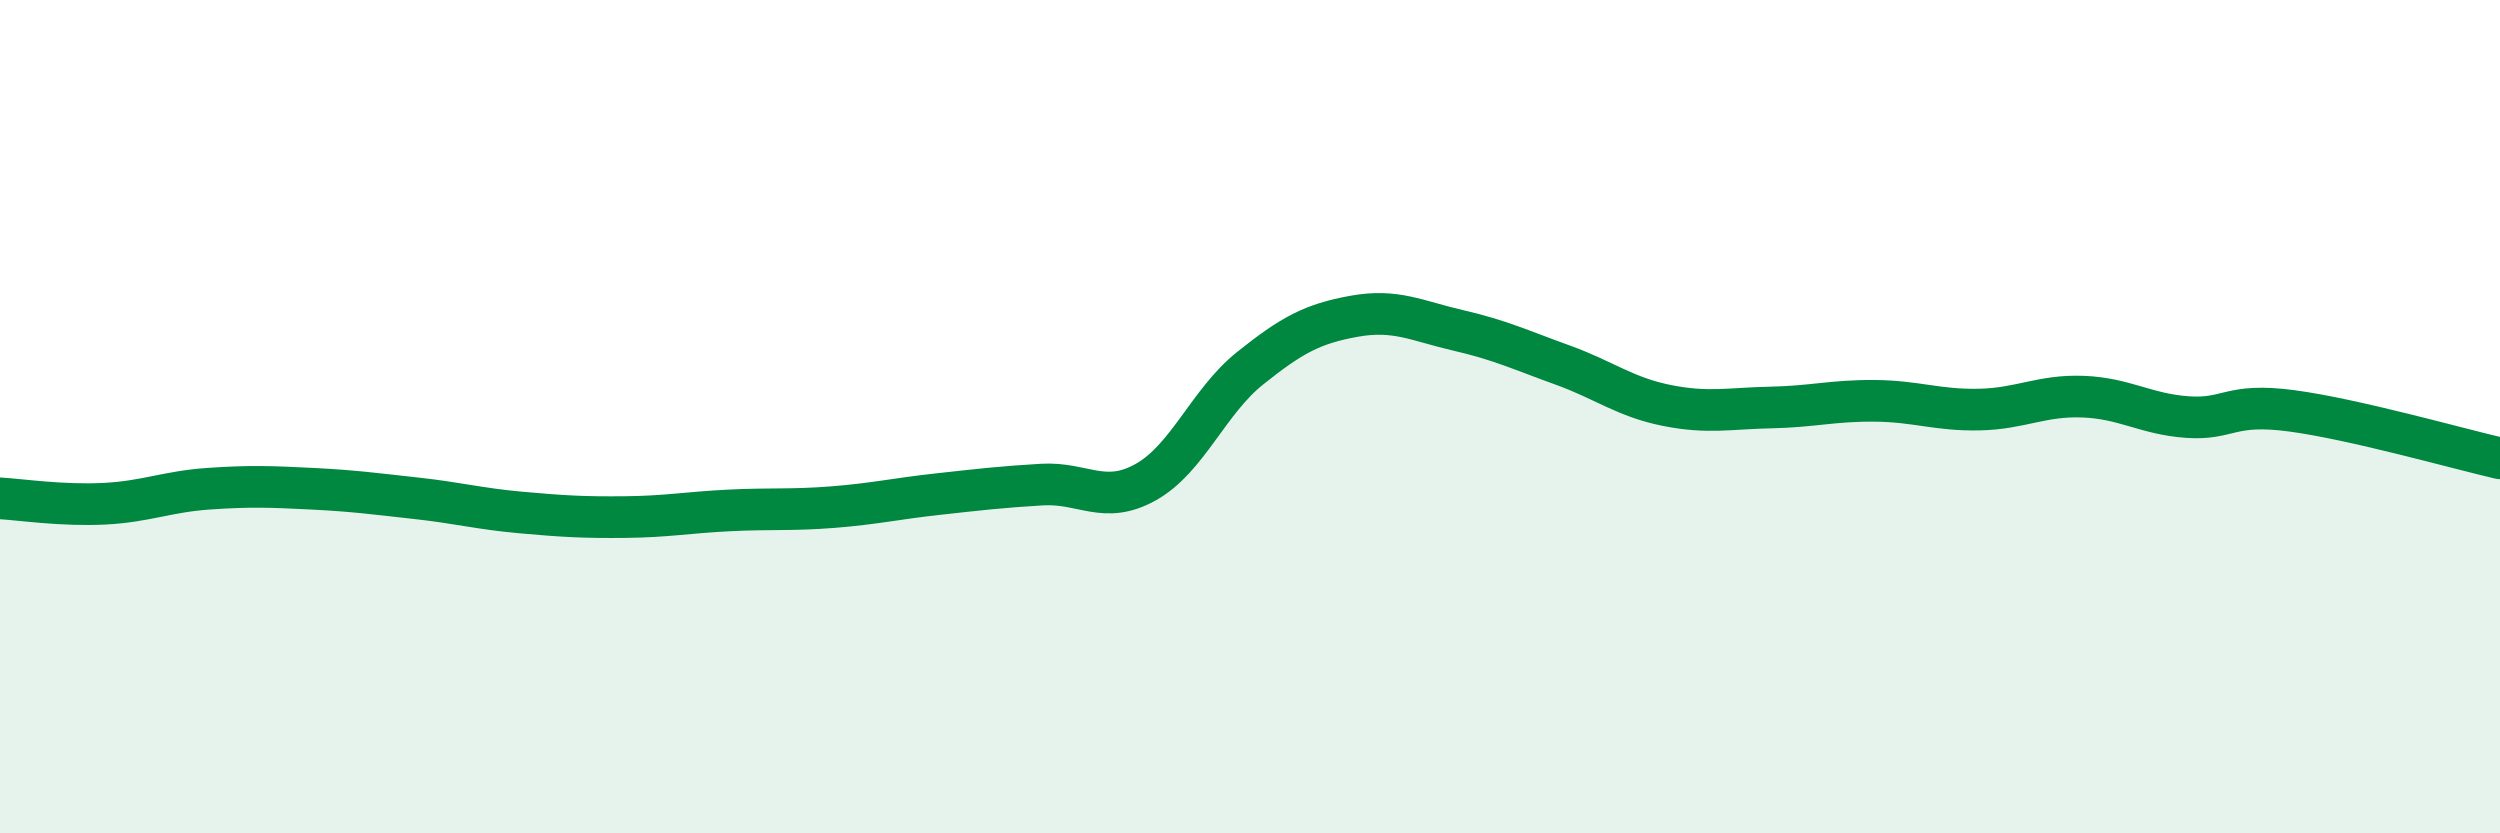
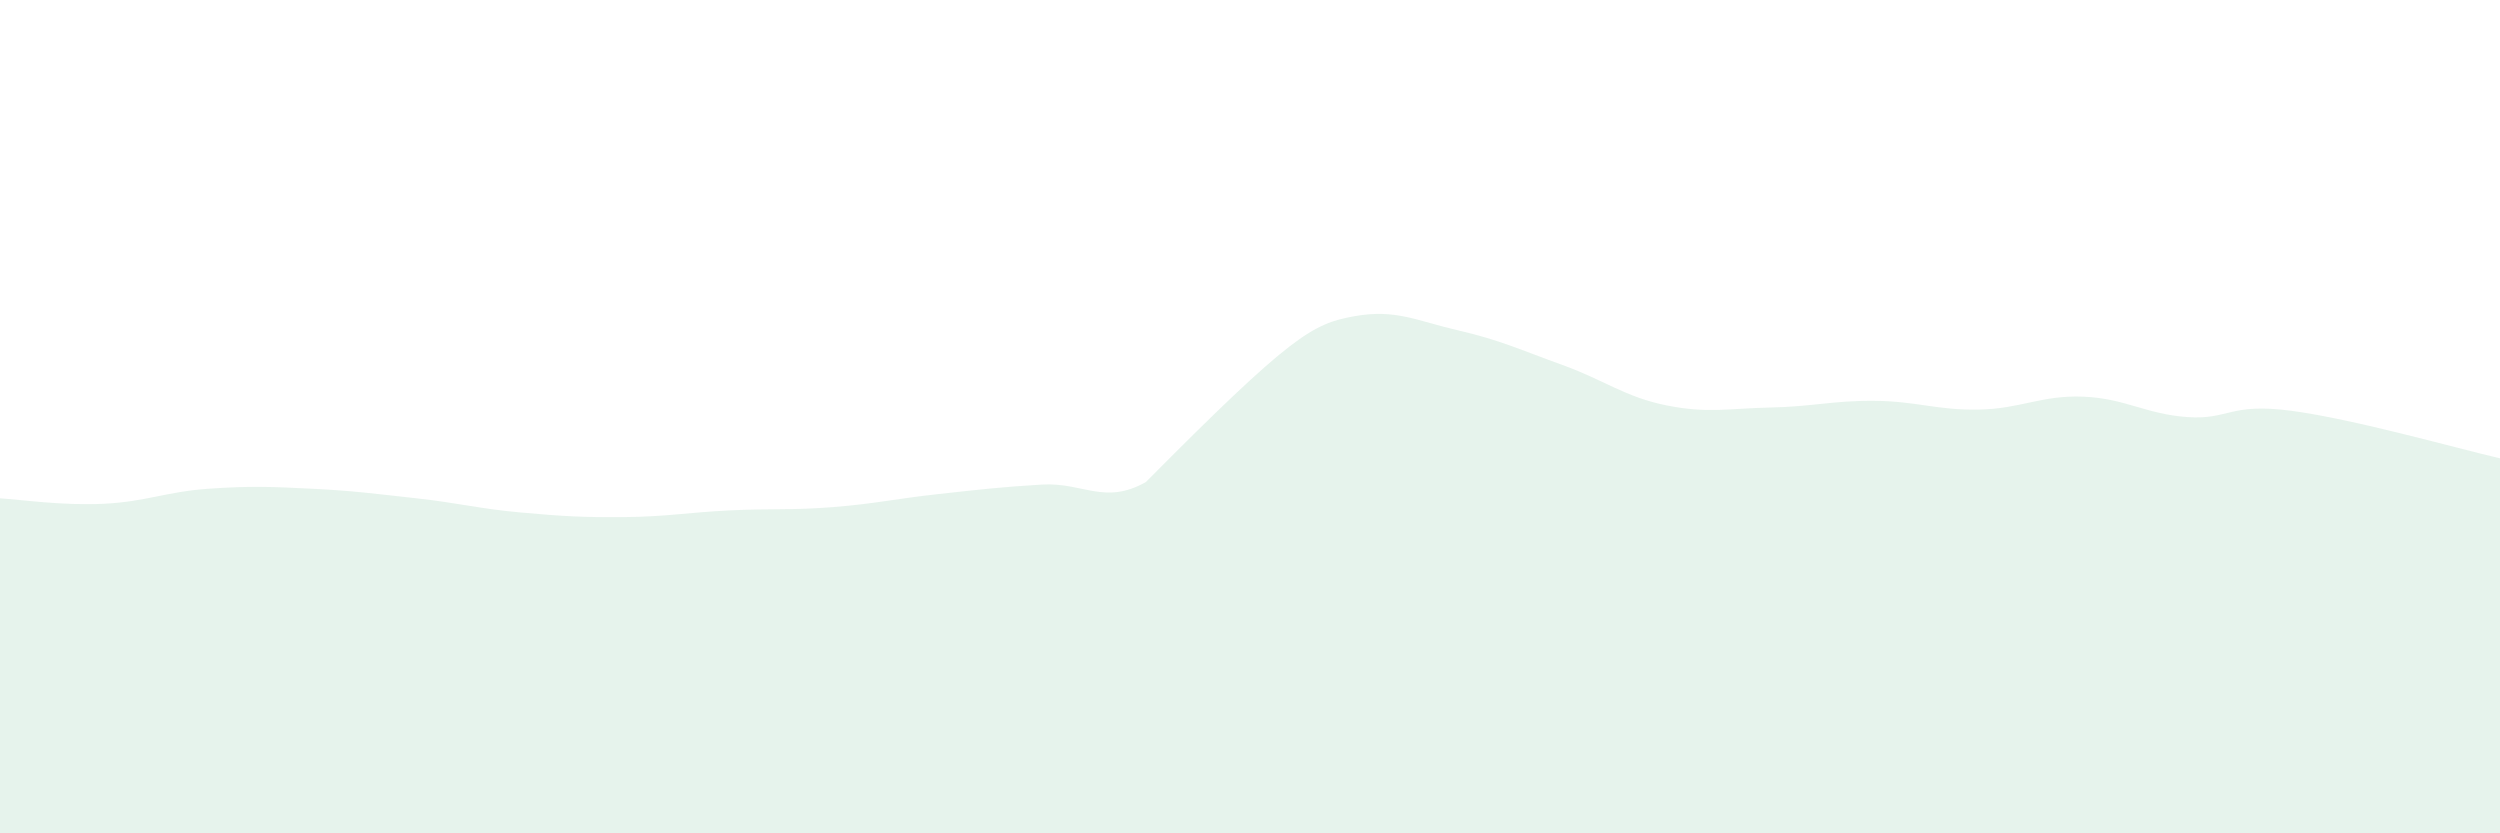
<svg xmlns="http://www.w3.org/2000/svg" width="60" height="20" viewBox="0 0 60 20">
-   <path d="M 0,11.96 C 0.5,11.99 1.5,12.14 2.5,12.09 C 3.5,12.04 4,11.8 5,11.73 C 6,11.66 6.5,11.68 7.5,11.73 C 8.5,11.78 9,11.85 10,11.96 C 11,12.07 11.5,12.21 12.5,12.3 C 13.5,12.39 14,12.42 15,12.41 C 16,12.4 16.5,12.3 17.5,12.25 C 18.5,12.2 19,12.25 20,12.17 C 21,12.09 21.5,11.97 22.5,11.86 C 23.5,11.75 24,11.69 25,11.63 C 26,11.57 26.5,12.13 27.5,11.57 C 28.5,11.01 29,9.64 30,8.84 C 31,8.04 31.5,7.77 32.5,7.59 C 33.5,7.41 34,7.7 35,7.93 C 36,8.16 36.5,8.4 37.5,8.76 C 38.5,9.12 39,9.53 40,9.73 C 41,9.93 41.5,9.8 42.5,9.78 C 43.5,9.76 44,9.61 45,9.62 C 46,9.63 46.5,9.85 47.5,9.83 C 48.5,9.81 49,9.48 50,9.52 C 51,9.56 51.5,9.94 52.5,10.01 C 53.5,10.08 53.5,9.66 55,9.86 C 56.5,10.06 59,10.77 60,11L60 20L0 20Z" fill="#008740" opacity="0.1" stroke-linecap="round" stroke-linejoin="round" />
-   <path d="M 0,11.96 C 0.5,11.99 1.5,12.14 2.5,12.09 C 3.5,12.04 4,11.8 5,11.73 C 6,11.66 6.5,11.68 7.5,11.73 C 8.5,11.78 9,11.85 10,11.96 C 11,12.07 11.5,12.21 12.5,12.3 C 13.5,12.39 14,12.42 15,12.41 C 16,12.4 16.5,12.3 17.5,12.25 C 18.5,12.2 19,12.25 20,12.17 C 21,12.09 21.5,11.97 22.5,11.86 C 23.5,11.75 24,11.69 25,11.63 C 26,11.57 26.5,12.13 27.5,11.57 C 28.5,11.01 29,9.64 30,8.84 C 31,8.04 31.5,7.77 32.5,7.59 C 33.5,7.41 34,7.7 35,7.93 C 36,8.16 36.5,8.4 37.5,8.76 C 38.5,9.12 39,9.53 40,9.73 C 41,9.93 41.5,9.8 42.5,9.78 C 43.5,9.76 44,9.61 45,9.62 C 46,9.63 46.5,9.85 47.5,9.83 C 48.5,9.81 49,9.48 50,9.52 C 51,9.56 51.5,9.94 52.5,10.01 C 53.5,10.08 53.5,9.66 55,9.86 C 56.5,10.06 59,10.77 60,11" stroke="#008740" stroke-width="1" fill="none" stroke-linecap="round" stroke-linejoin="round" />
+   <path d="M 0,11.96 C 0.5,11.99 1.5,12.14 2.5,12.09 C 3.5,12.04 4,11.8 5,11.73 C 6,11.66 6.5,11.68 7.5,11.73 C 8.5,11.78 9,11.85 10,11.96 C 11,12.07 11.5,12.21 12.5,12.3 C 13.5,12.39 14,12.42 15,12.41 C 16,12.4 16.5,12.3 17.5,12.25 C 18.5,12.2 19,12.25 20,12.17 C 21,12.09 21.5,11.97 22.5,11.86 C 23.5,11.75 24,11.69 25,11.63 C 26,11.57 26.5,12.13 27.5,11.57 C 31,8.04 31.5,7.77 32.5,7.59 C 33.5,7.41 34,7.7 35,7.93 C 36,8.16 36.5,8.4 37.5,8.76 C 38.5,9.12 39,9.53 40,9.73 C 41,9.93 41.5,9.8 42.5,9.78 C 43.5,9.76 44,9.61 45,9.62 C 46,9.63 46.5,9.85 47.5,9.83 C 48.5,9.81 49,9.48 50,9.52 C 51,9.56 51.5,9.94 52.5,10.01 C 53.5,10.08 53.5,9.66 55,9.86 C 56.5,10.06 59,10.77 60,11L60 20L0 20Z" fill="#008740" opacity="0.1" stroke-linecap="round" stroke-linejoin="round" />
</svg>